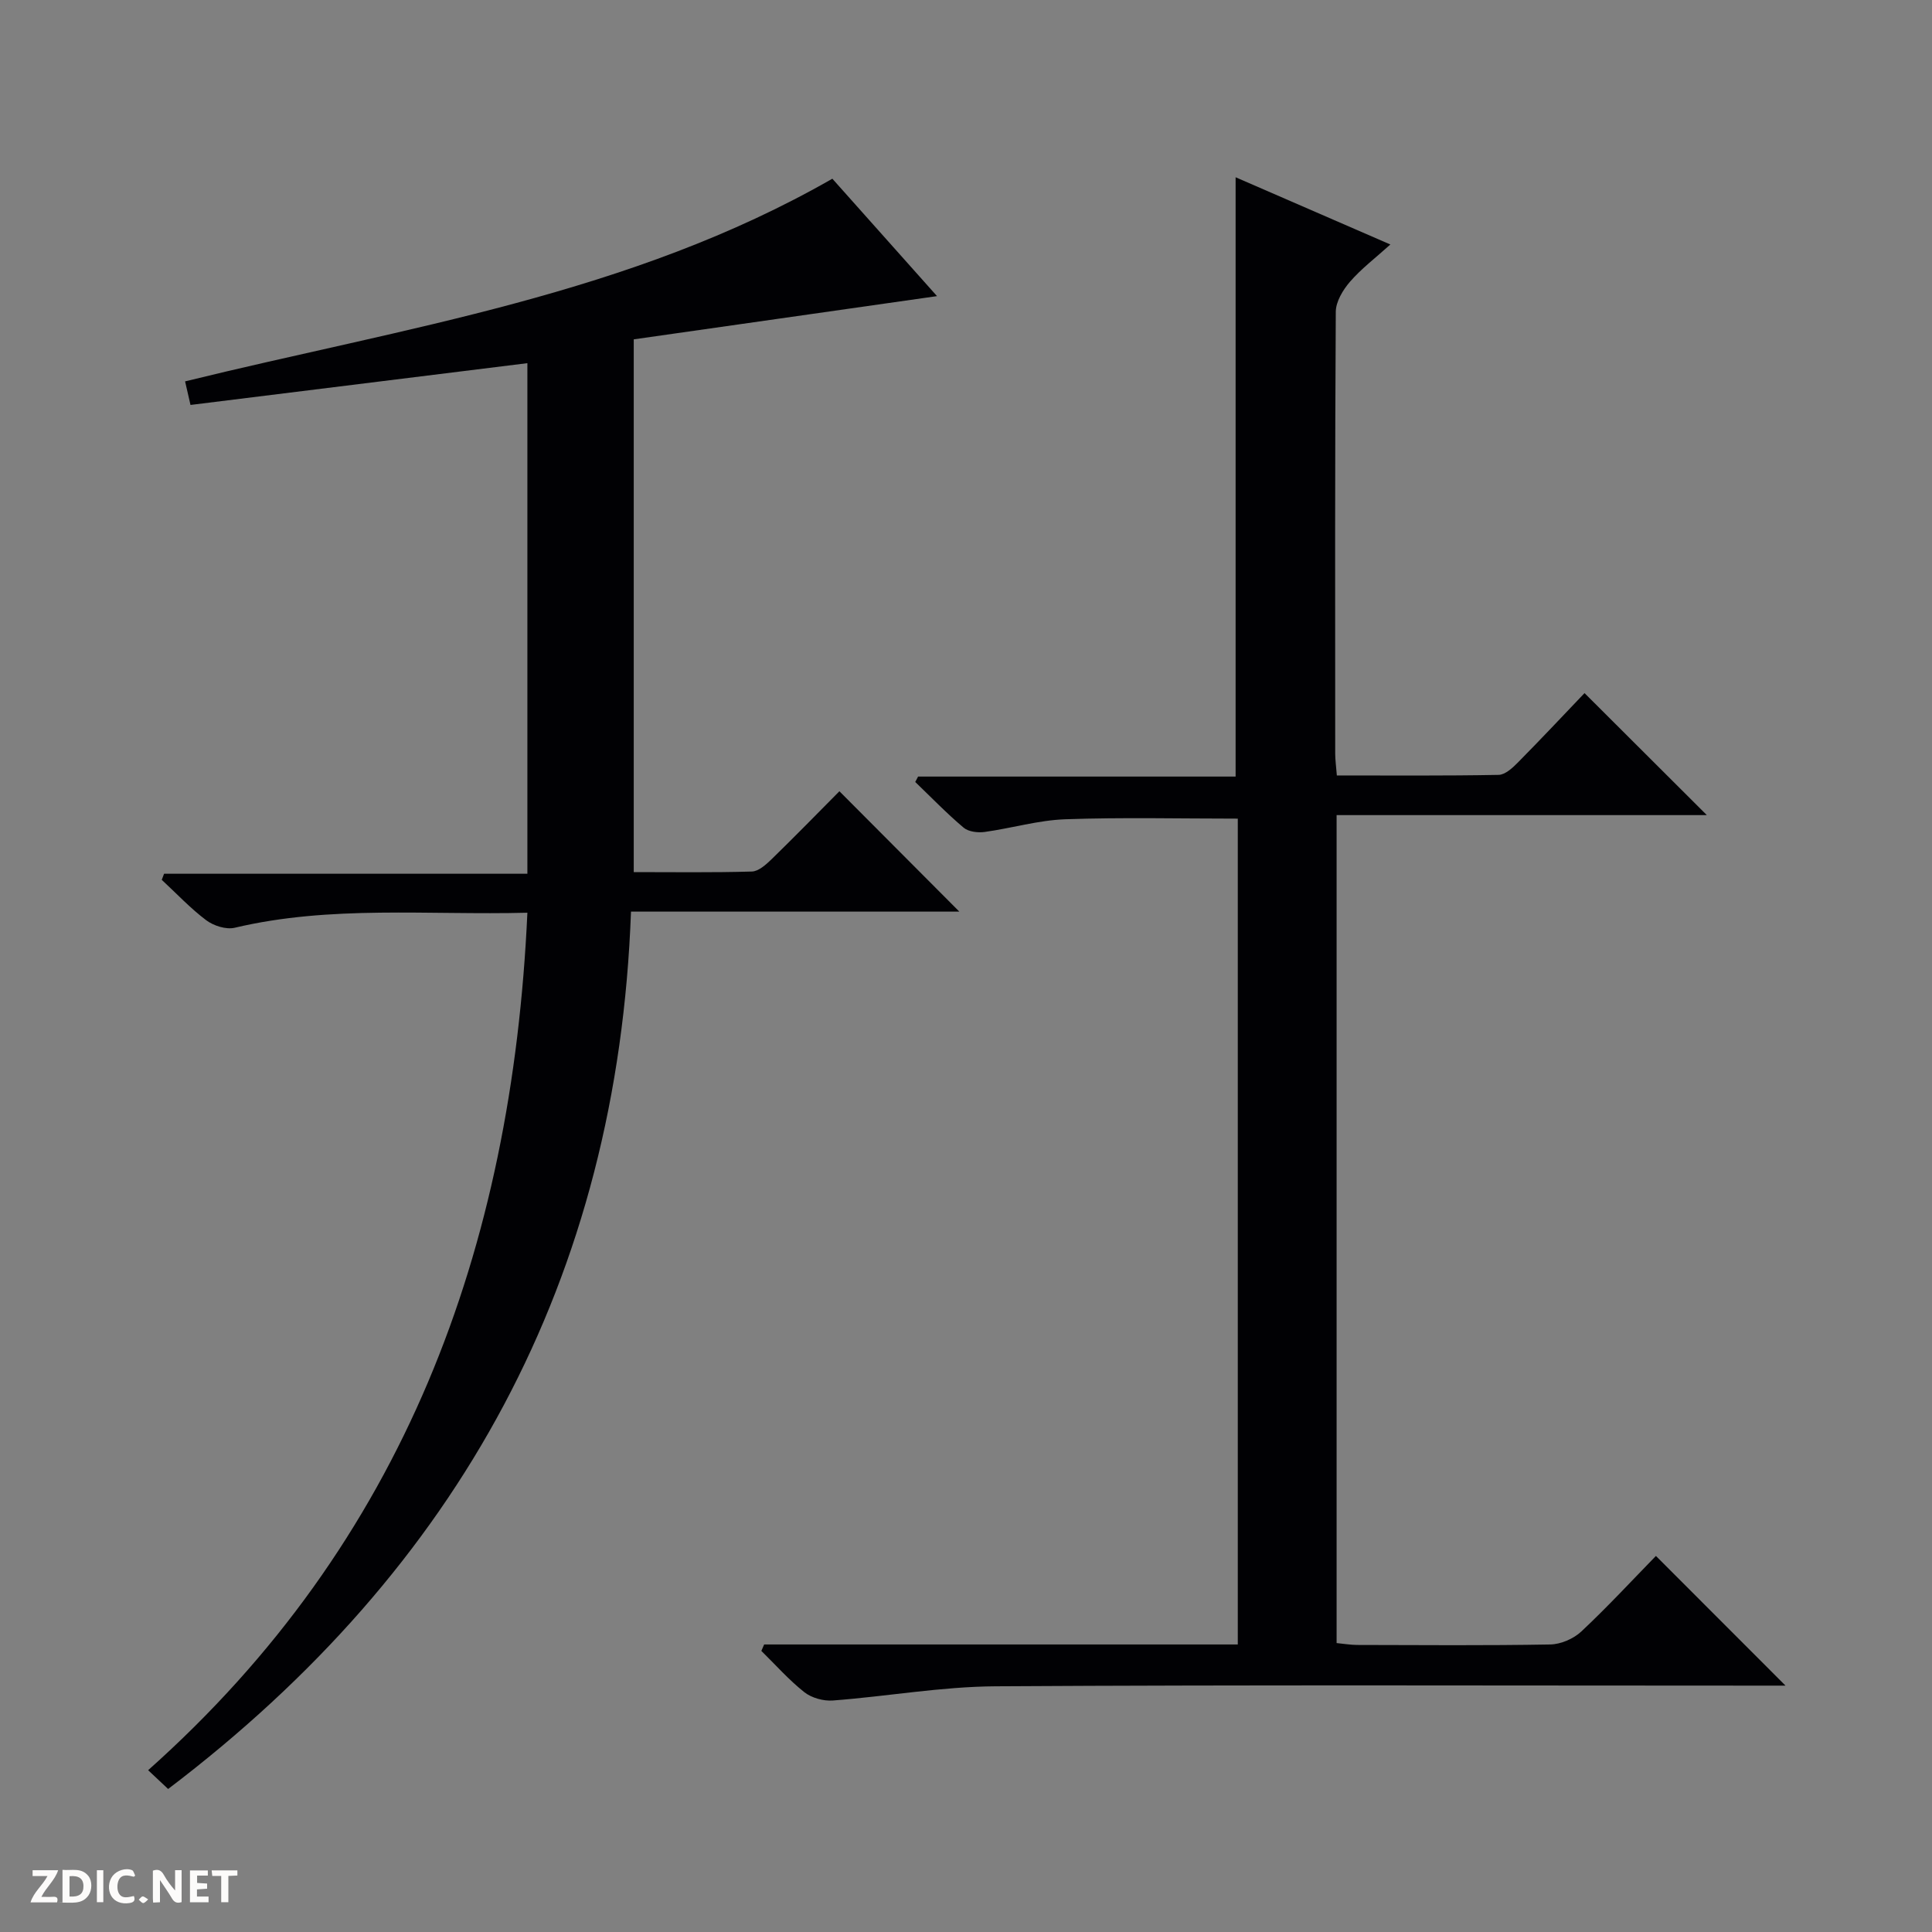
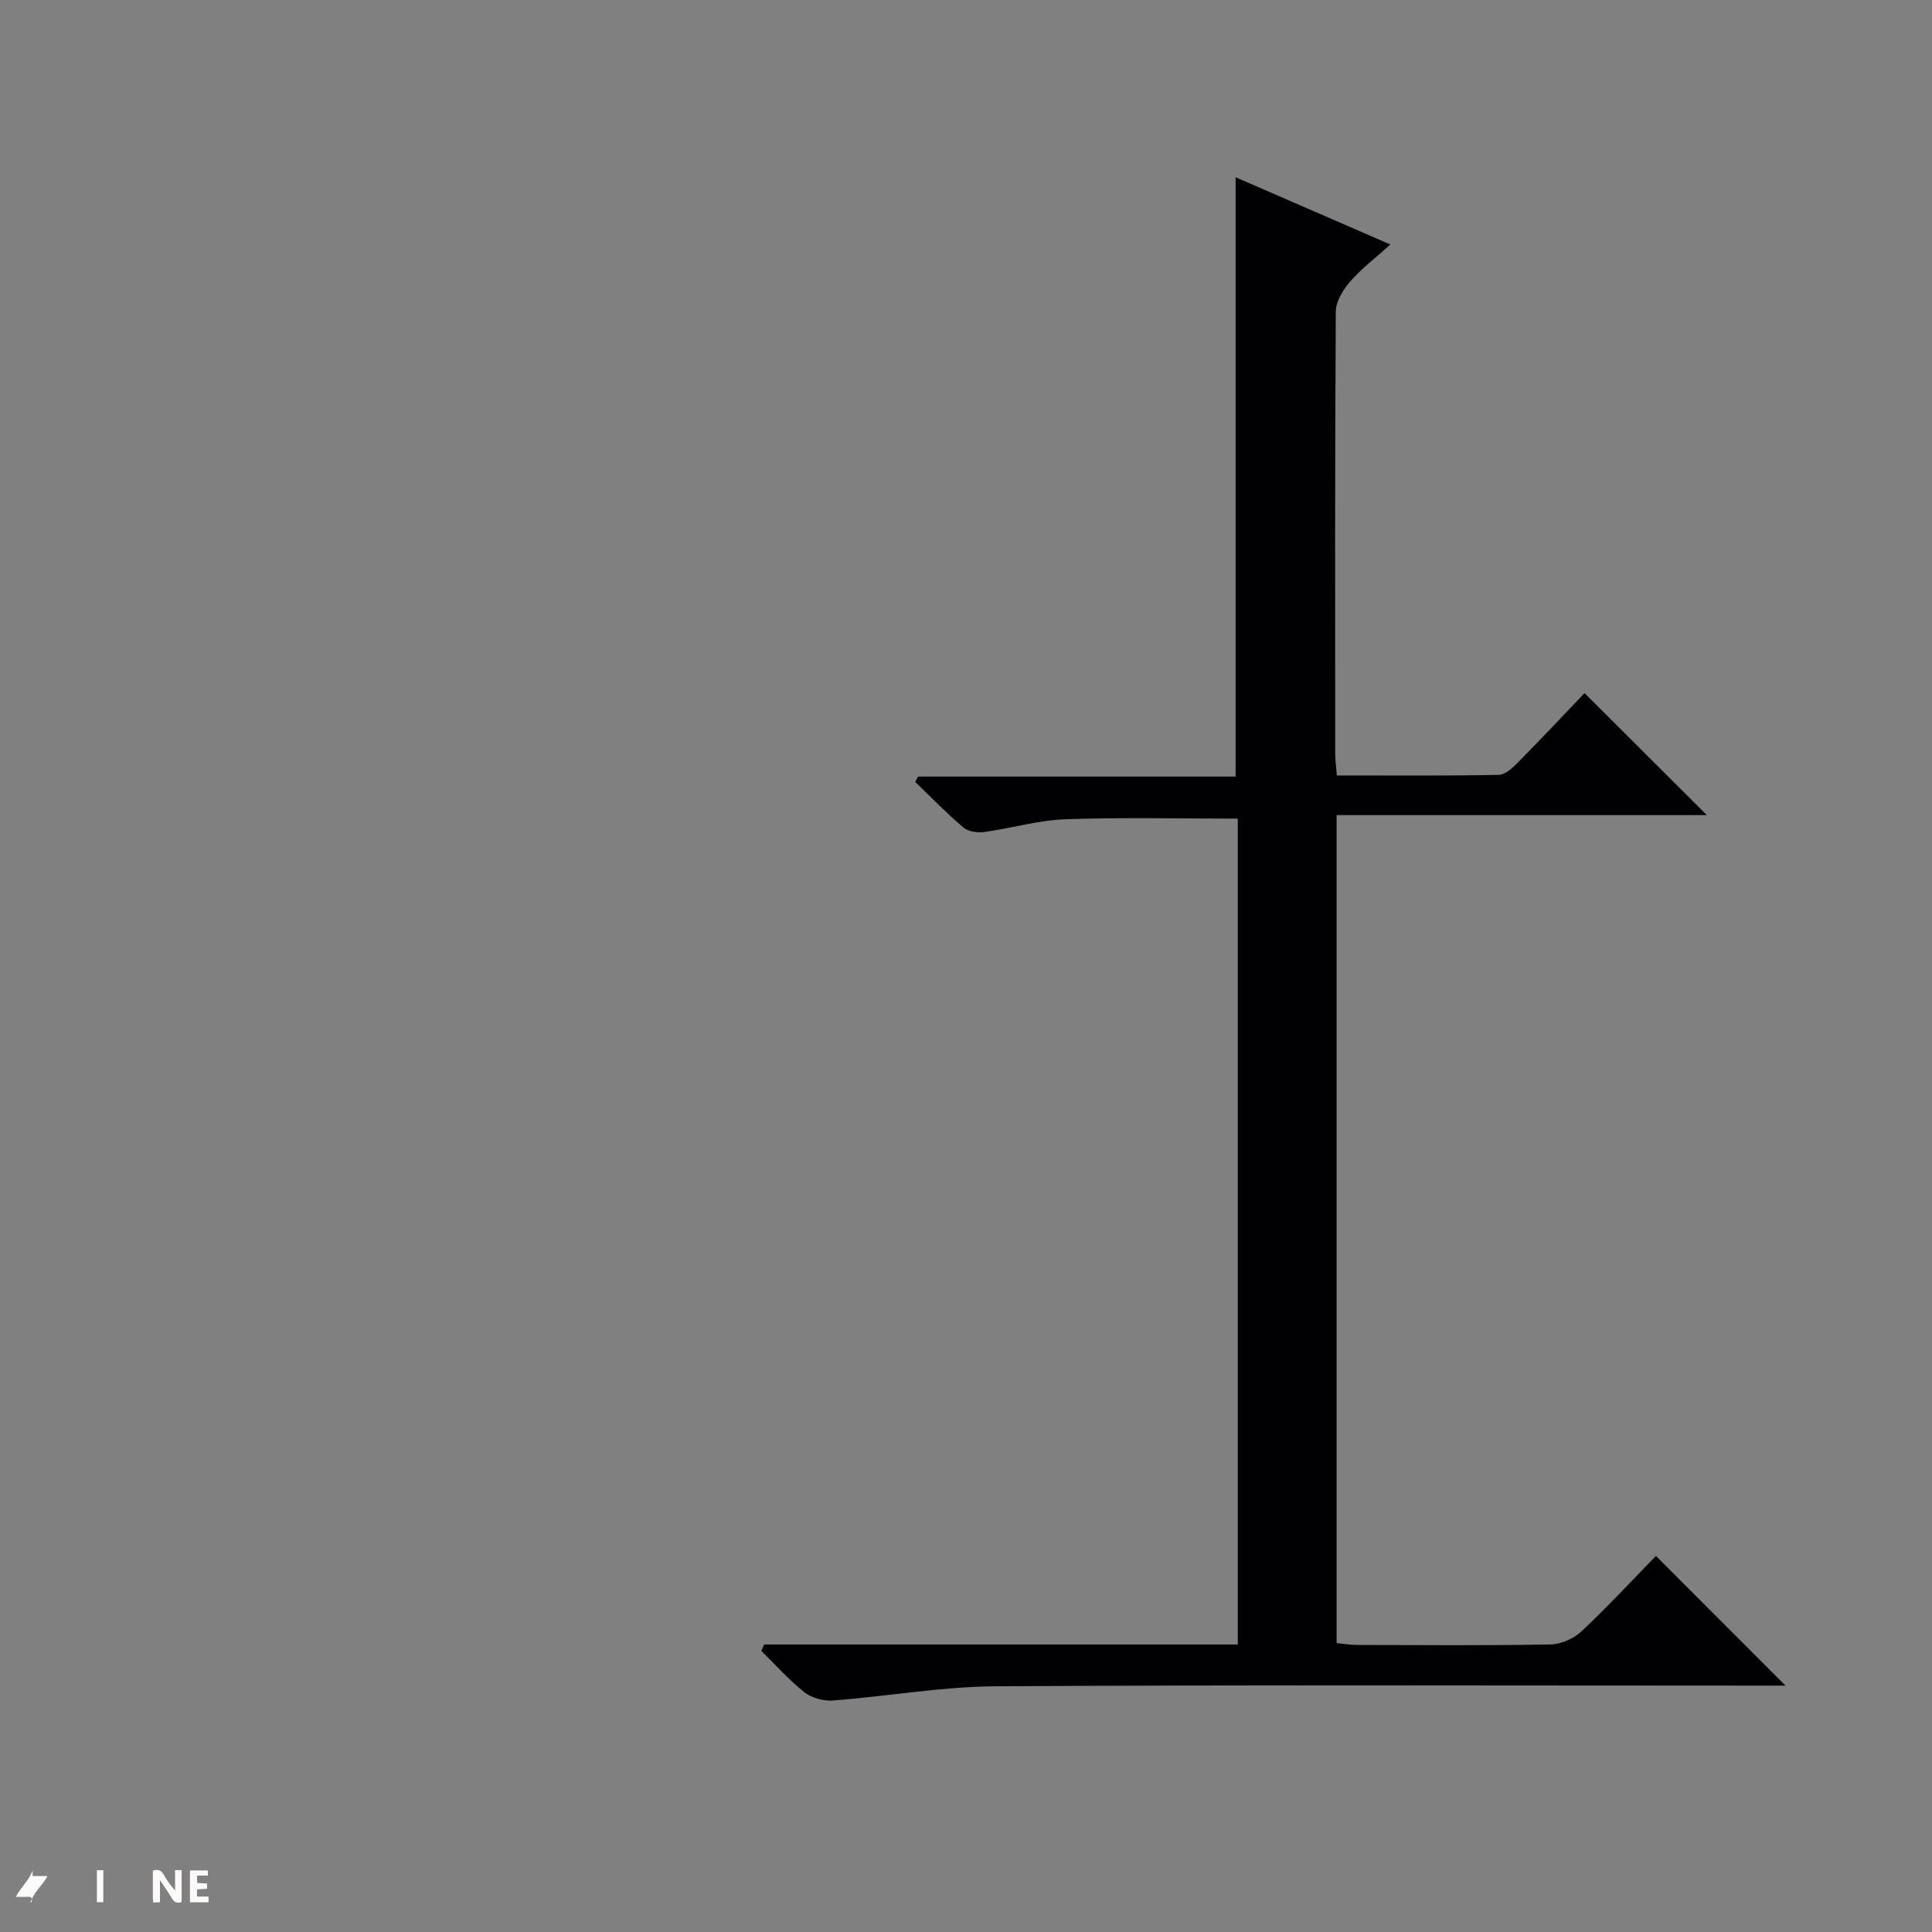
<svg xmlns="http://www.w3.org/2000/svg" enable-background="new 0 0 400 400" viewBox="0 0 400 400">
  <rect x="0" y="0" width="400" height="400" fill="#808080" stroke="none" />
  <g fill="#fcfbfa">
    <path d="m37.59 393.81c-.92.31-1.52.05-2-.78-.7-1.2-1.52-2.34-2.47-3.78v4.59c-.55.03-.95.05-1.41.07-.03-.37-.06-.64-.06-.91 0-1.91 0-3.81 0-5.7 1.13-.41 1.77-.03 2.29.91.62 1.11 1.38 2.14 2.31 3.19v-4.2h1.35v6.61z" />
-     <path d="m12.94 393.88v-6.75c1.9.19 3.93-.54 5.37 1.29.8 1.01.78 2.88.03 3.97-1.37 1.97-3.4 1.51-6.4 1.49m2.45-1.22c2.04.12 2.92-.58 2.89-2.21-.03-1.51-.98-2.19-2.89-2z" />
-     <path d="m11.81 393.87h-5.49c.68-2.18 2.47-3.48 3.51-5.45h-3.08v-1.21h5.29c-.71 2.13-2.44 3.48-3.47 5.51.86 0 1.63.04 2.39-.01.79-.05 1.14.21.85 1.16" />
+     <path d="m11.81 393.87h-5.49c.68-2.18 2.47-3.48 3.51-5.45h-3.08v-1.21c-.71 2.13-2.44 3.48-3.47 5.51.86 0 1.63.04 2.39-.01.79-.05 1.14.21.85 1.16" />
    <path d="m39.33 393.86v-6.61h3.7v1.07h-2.22v1.52c.68.04 1.34.09 2.07.13v1.07c-.72.05-1.38.09-2.1.14v1.48h2.4v1.19h-3.85z" />
-     <path d="m27.71 388.56c-1.15-.3-2.46-.61-3.1.64-.37.73-.41 1.93-.06 2.67.63 1.35 1.99.93 3.17.68.35.94-.01 1.32-.93 1.46-1.62.25-3.05-.27-3.76-1.48-.73-1.24-.6-3.03.31-4.17.88-1.11 2.71-1.7 4-1.16.32.13.44.74.65 1.12-.1.08-.19.16-.28.24" />
-     <path d="m49.15 387.24v1.07c-.59.02-1.17.05-1.87.08v5.44h-1.48v-5.44h-1.85c-.05-.4-.08-.73-.13-1.15z" />
    <path d="m20.06 387.21h1.33v6.62h-1.33z" />
-     <path d="m30.68 393.25c-.39.38-.8.79-1.05.76-.32-.05-.6-.45-.9-.7.26-.24.51-.64.8-.67.29-.04.62.3 1.15.61" />
  </g>
  <path d="m158.21 340.47h98.06c0-57.24 0-113.97 0-170.98-11.95 0-23.85-.29-35.73.13-5.59.2-11.11 1.86-16.69 2.63-1.4.19-3.33-.04-4.33-.88-3.51-2.96-6.71-6.28-10.03-9.47.2-.37.39-.75.59-1.12h65.74c0-41.55 0-82.55 0-124.08 10.33 4.48 20.86 9.06 32.04 13.92-3.11 2.81-6.02 5.01-8.35 7.7-1.47 1.7-2.94 4.13-2.95 6.24-.19 30.49-.13 60.98-.12 91.47 0 1.29.19 2.59.34 4.52 11.3 0 22.4.09 33.5-.12 1.36-.03 2.9-1.46 4.01-2.59 4.78-4.84 9.44-9.8 13.77-14.34 8.82 8.8 17.04 16.99 25.32 25.26-25.11 0-50.73 0-76.65 0v171.42c1.4.13 2.83.38 4.25.39 13.33.03 26.66.14 39.98-.1 2.19-.04 4.83-1.18 6.44-2.69 5.46-5.12 10.55-10.63 15.44-15.64 9.09 9.1 17.85 17.87 26.83 26.85-1.61 0-3.36 0-5.11 0-52.82 0-105.63-.18-158.45.14-11.23.07-22.43 2.09-33.67 2.94-1.94.15-4.4-.53-5.91-1.72-3.21-2.54-5.96-5.66-8.9-8.55.2-.43.39-.88.58-1.33z" fill="#010104" />
-   <path d="m34.81 370.39c-1.3-1.23-2.49-2.34-4.14-3.89 52.99-47.2 75.34-107.81 78.52-177.53-20.58.53-40.71-1.6-60.59 3.11-1.78.42-4.37-.4-5.9-1.55-3.3-2.48-6.16-5.55-9.21-8.37l.48-1.26h75.22c0-35.61 0-70.47 0-105.71-23.31 2.89-46.32 5.74-69.75 8.65-.42-1.82-.8-3.5-1.12-4.88 45.54-11.2 92.04-17.92 134.01-41.96 6.87 7.71 14.21 15.95 21.67 24.31-21.21 3.02-41.96 5.98-62.79 8.95v110.3c8.23 0 16.35.12 24.46-.12 1.38-.04 2.91-1.42 4.05-2.52 4.89-4.76 9.66-9.65 14.07-14.1 8.44 8.46 16.72 16.78 24.83 24.92-21.73 0-44.4 0-67.98 0-2.75 75.94-35.47 135.85-95.83 181.65z" fill="#010104" />
</svg>